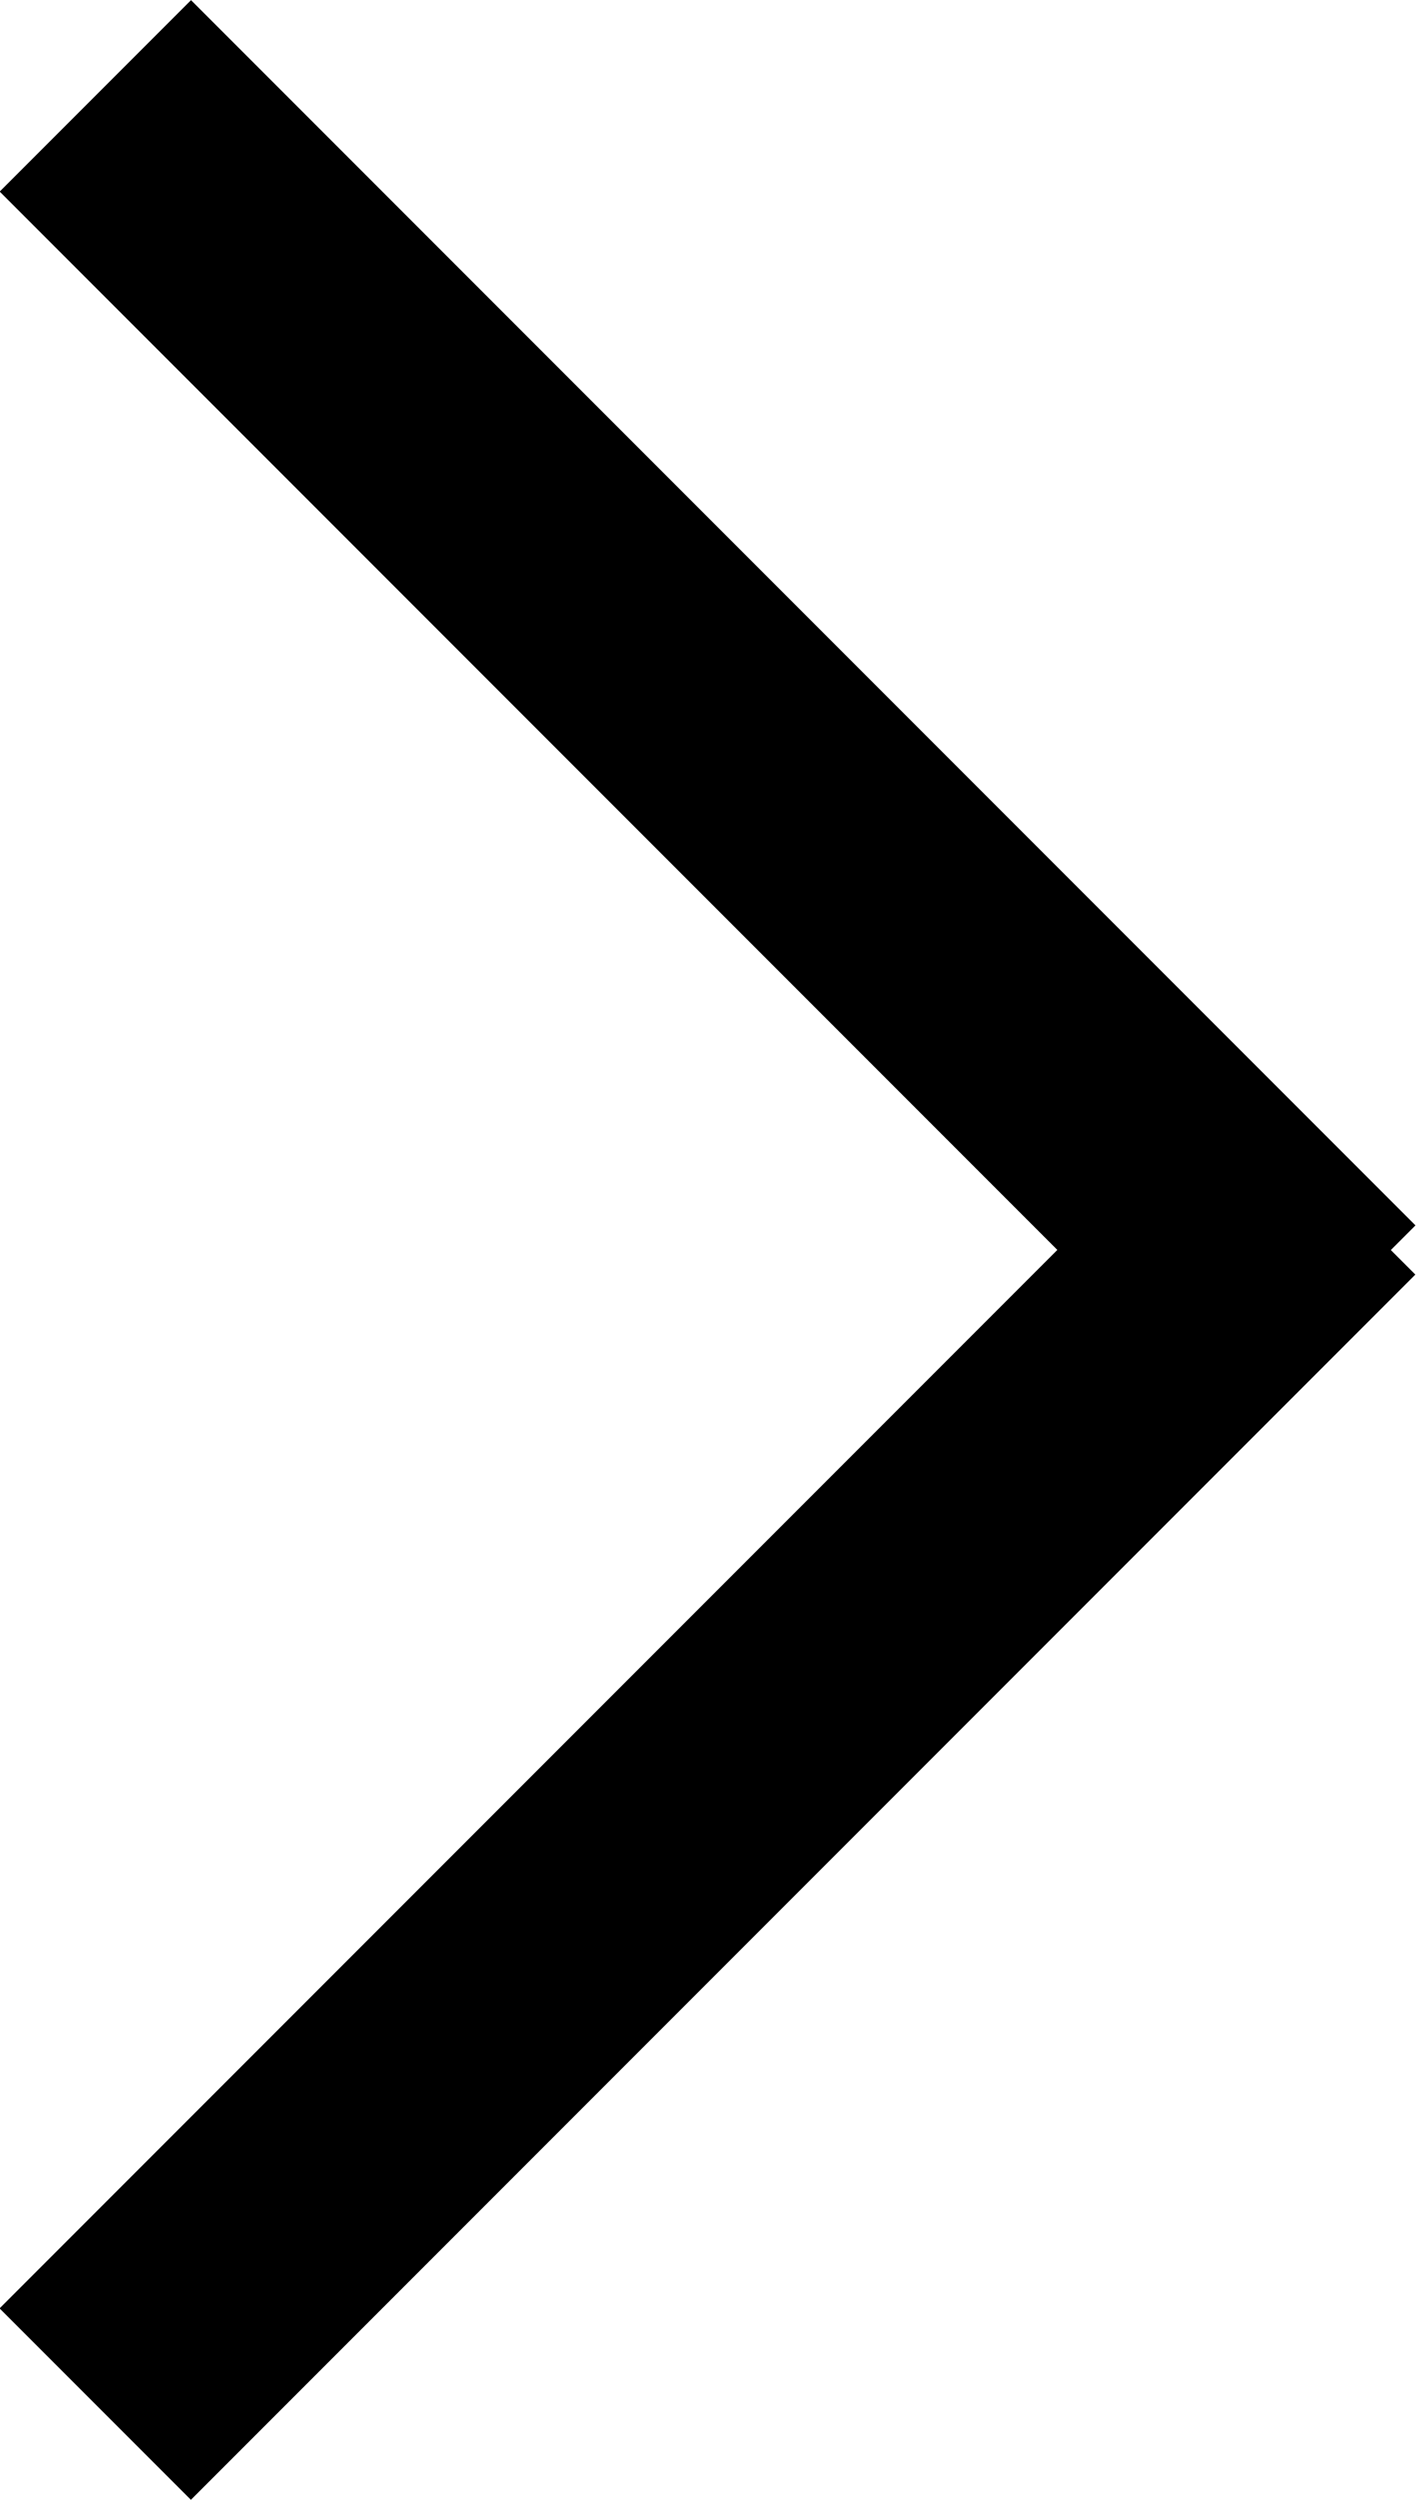
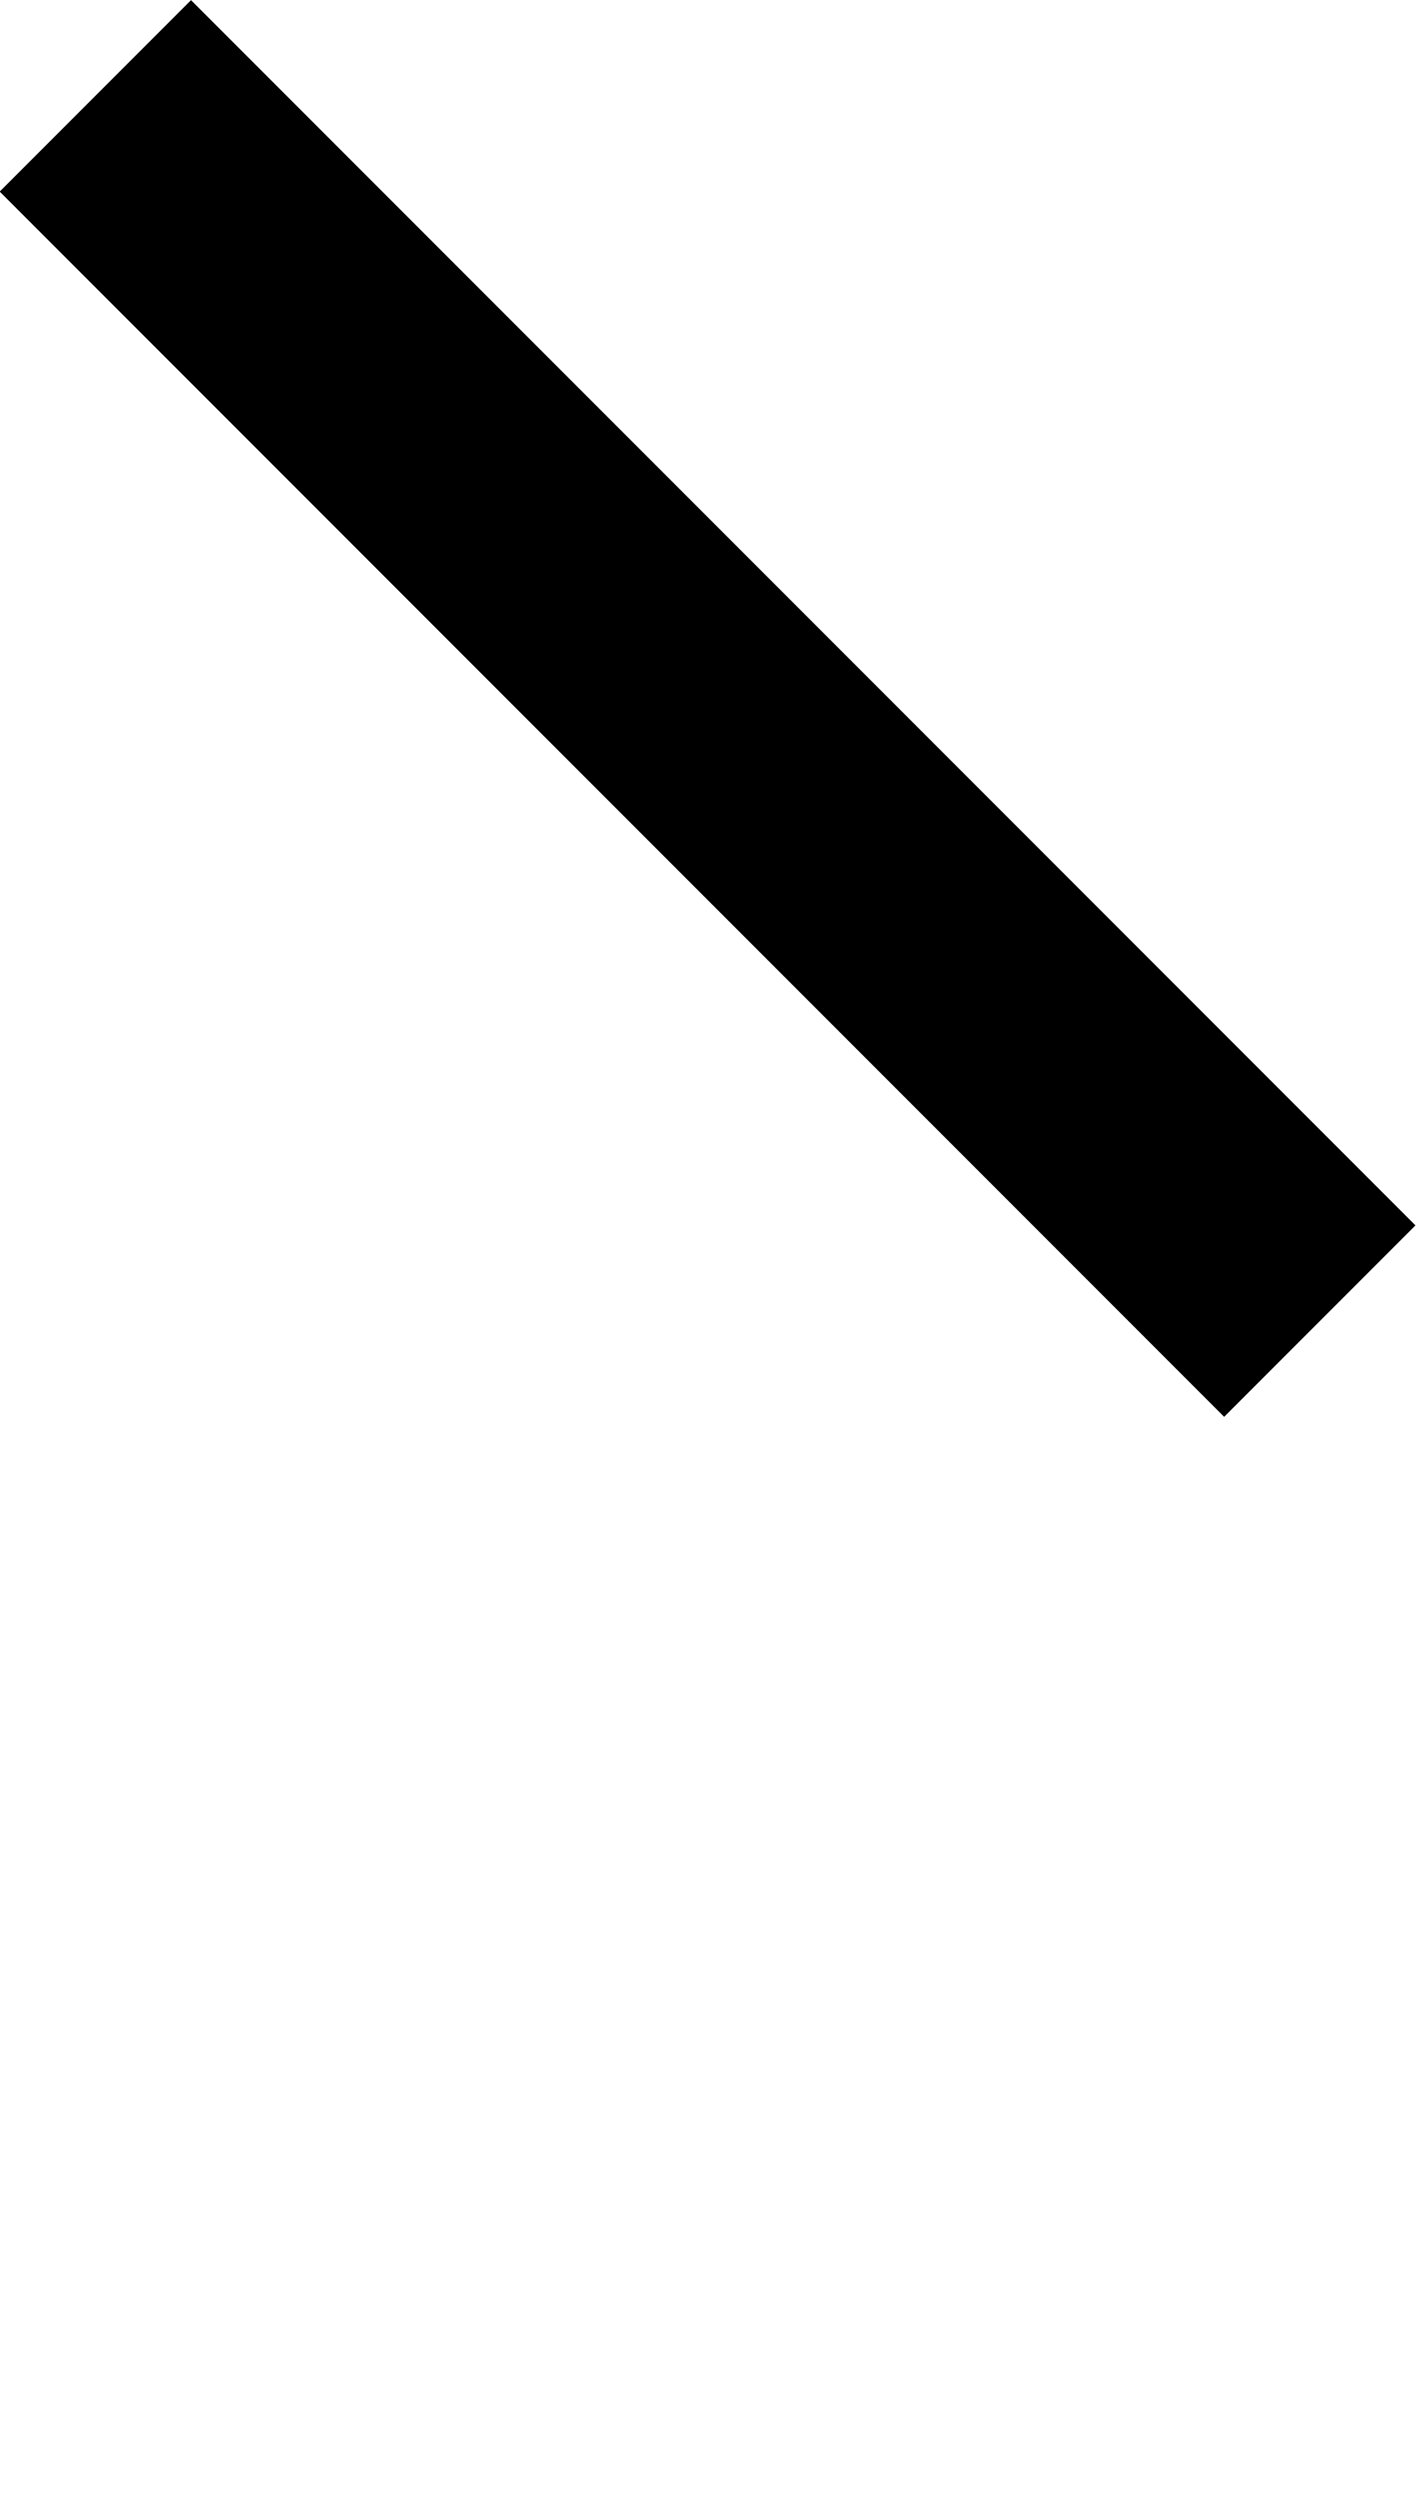
<svg xmlns="http://www.w3.org/2000/svg" version="1.1" id="Ebene_1" x="0px" y="0px" viewBox="0 0 22.239 39.239" style="enable-background:new 0 0 22.239 39.239;" xml:space="preserve">
  <g id="Gruppe_1" transform="translate(-22.881 -14.806)">
-     <rect id="Rectangle" x="20.4" y="40.8" transform="matrix(0.707 -0.707 0.707 0.707 -20.394 36.614)" width="27.2" height="4.25" />
    <rect id="Rectangle_Copy_2" x="31.875" y="12.325" transform="matrix(0.707 -0.707 0.707 0.707 -8.373 31.635)" width="4.25" height="27.2" />
  </g>
</svg>